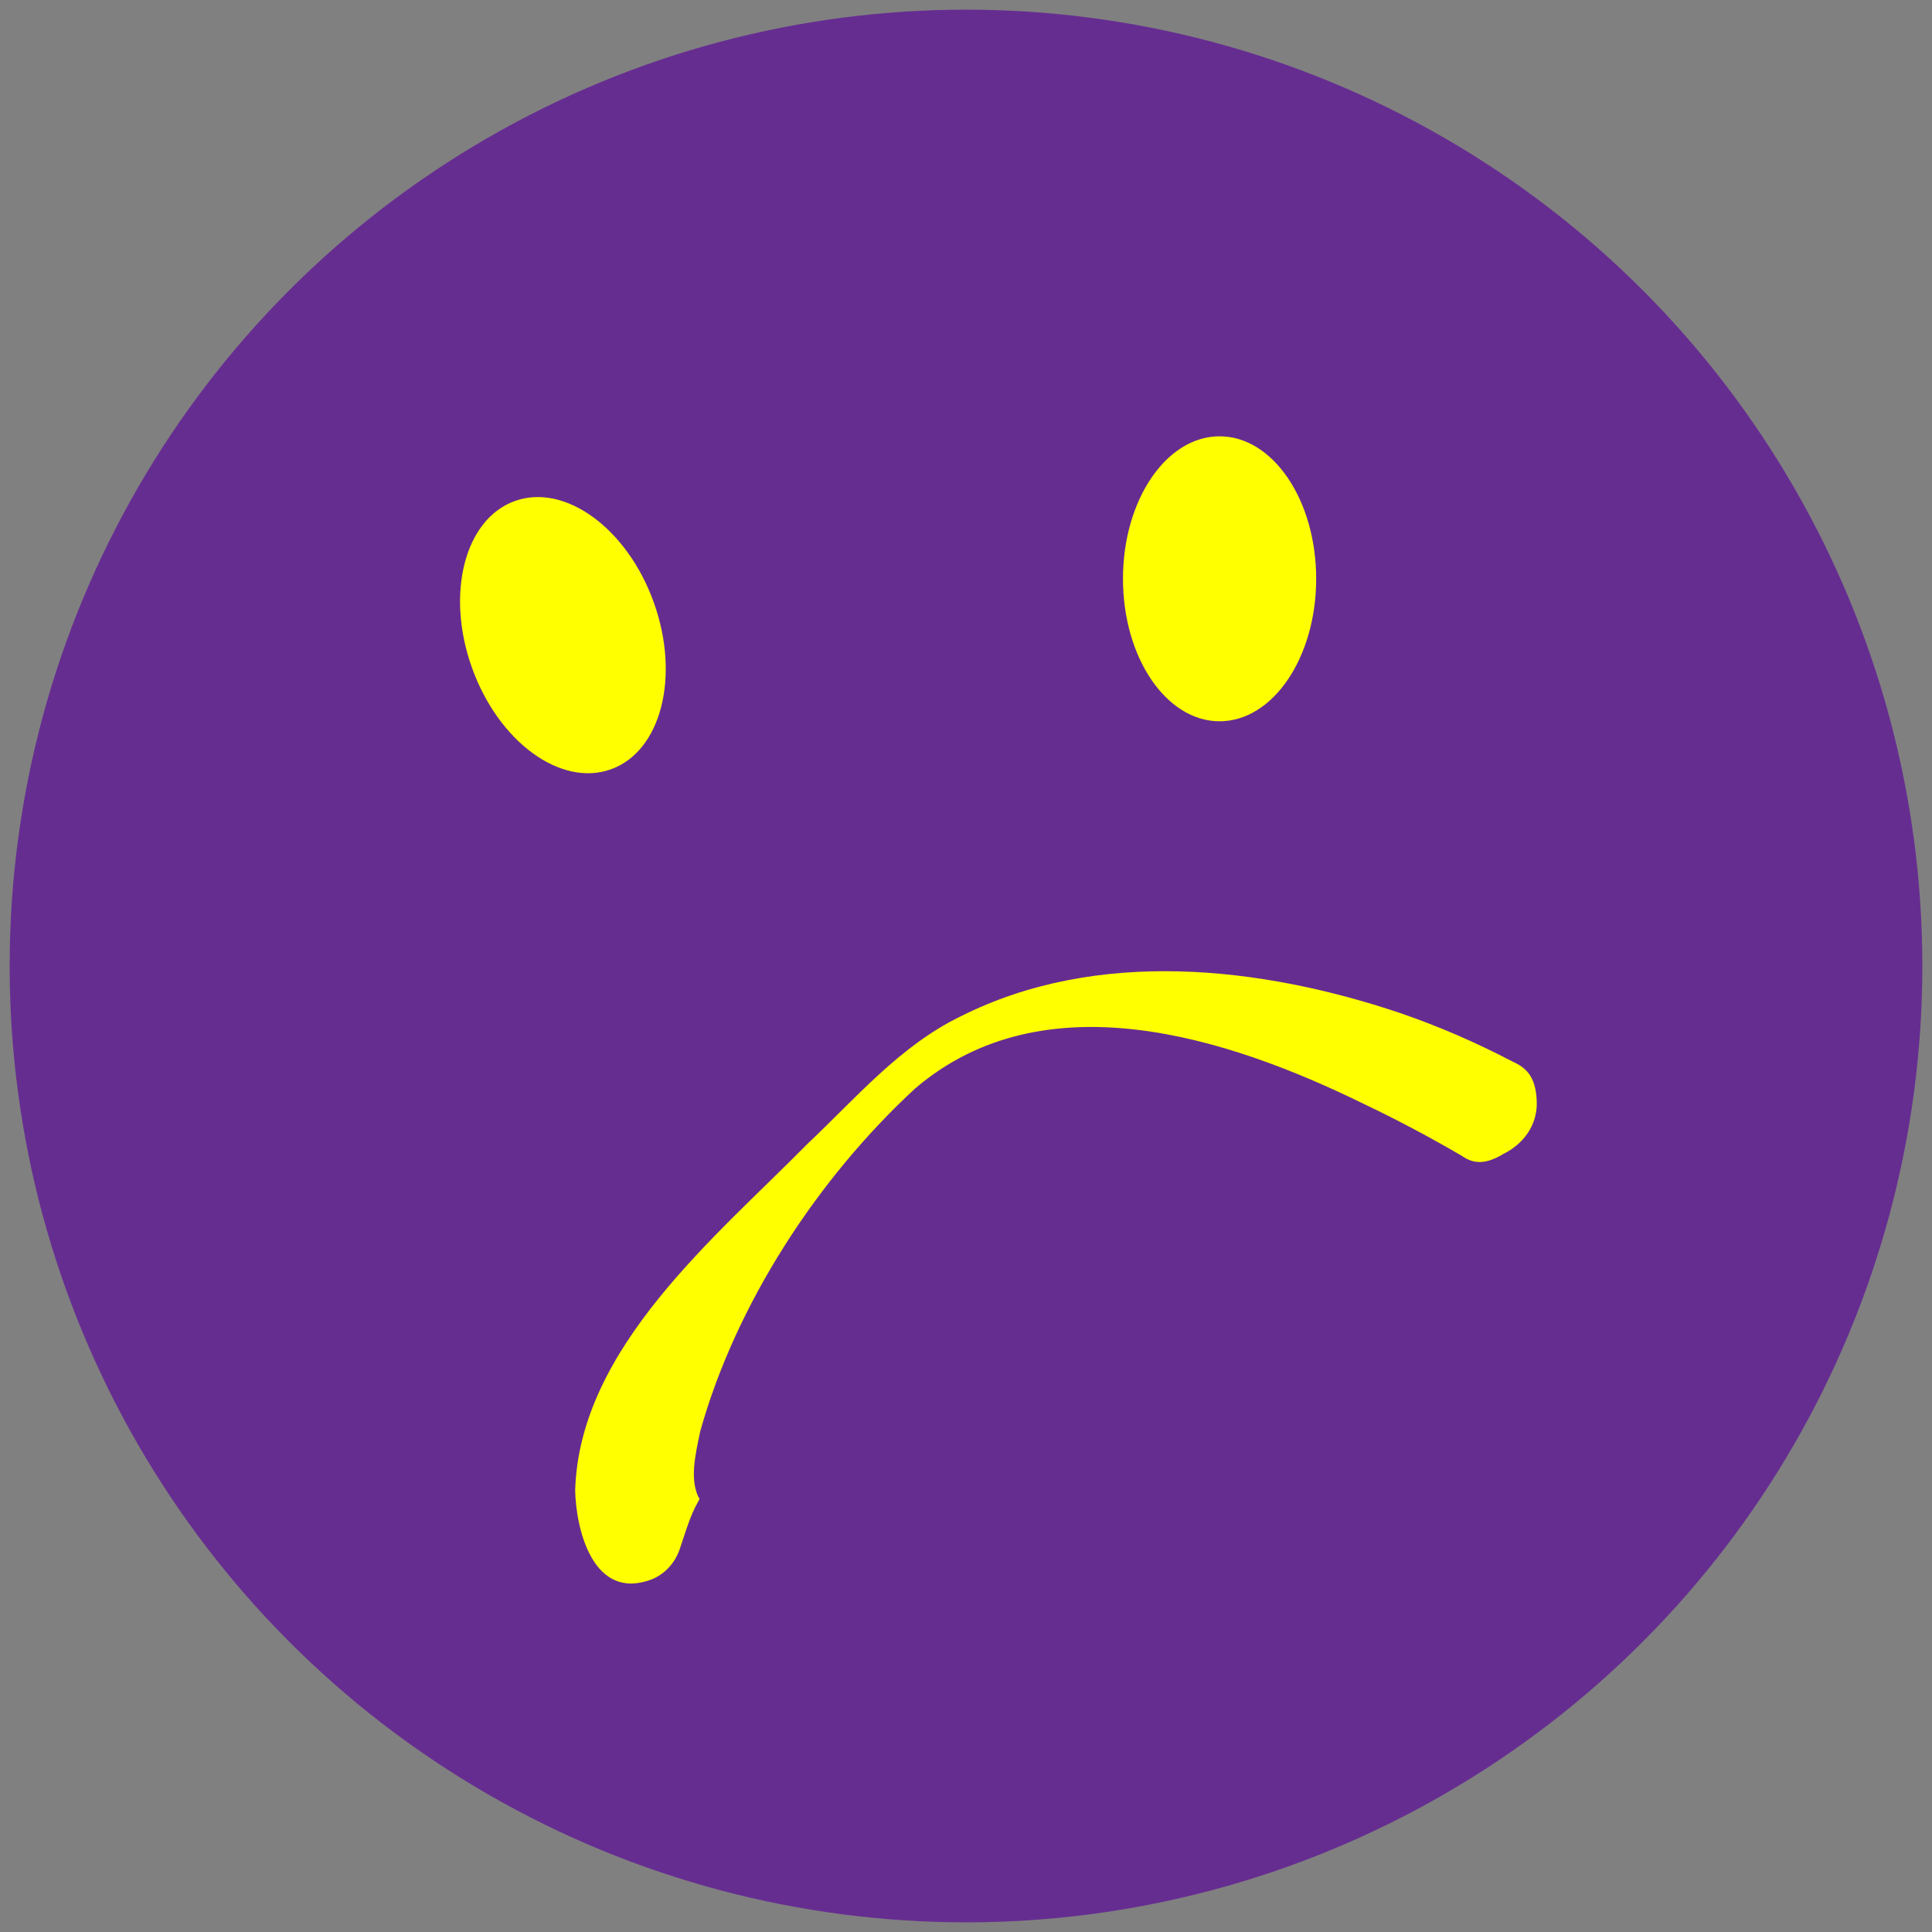
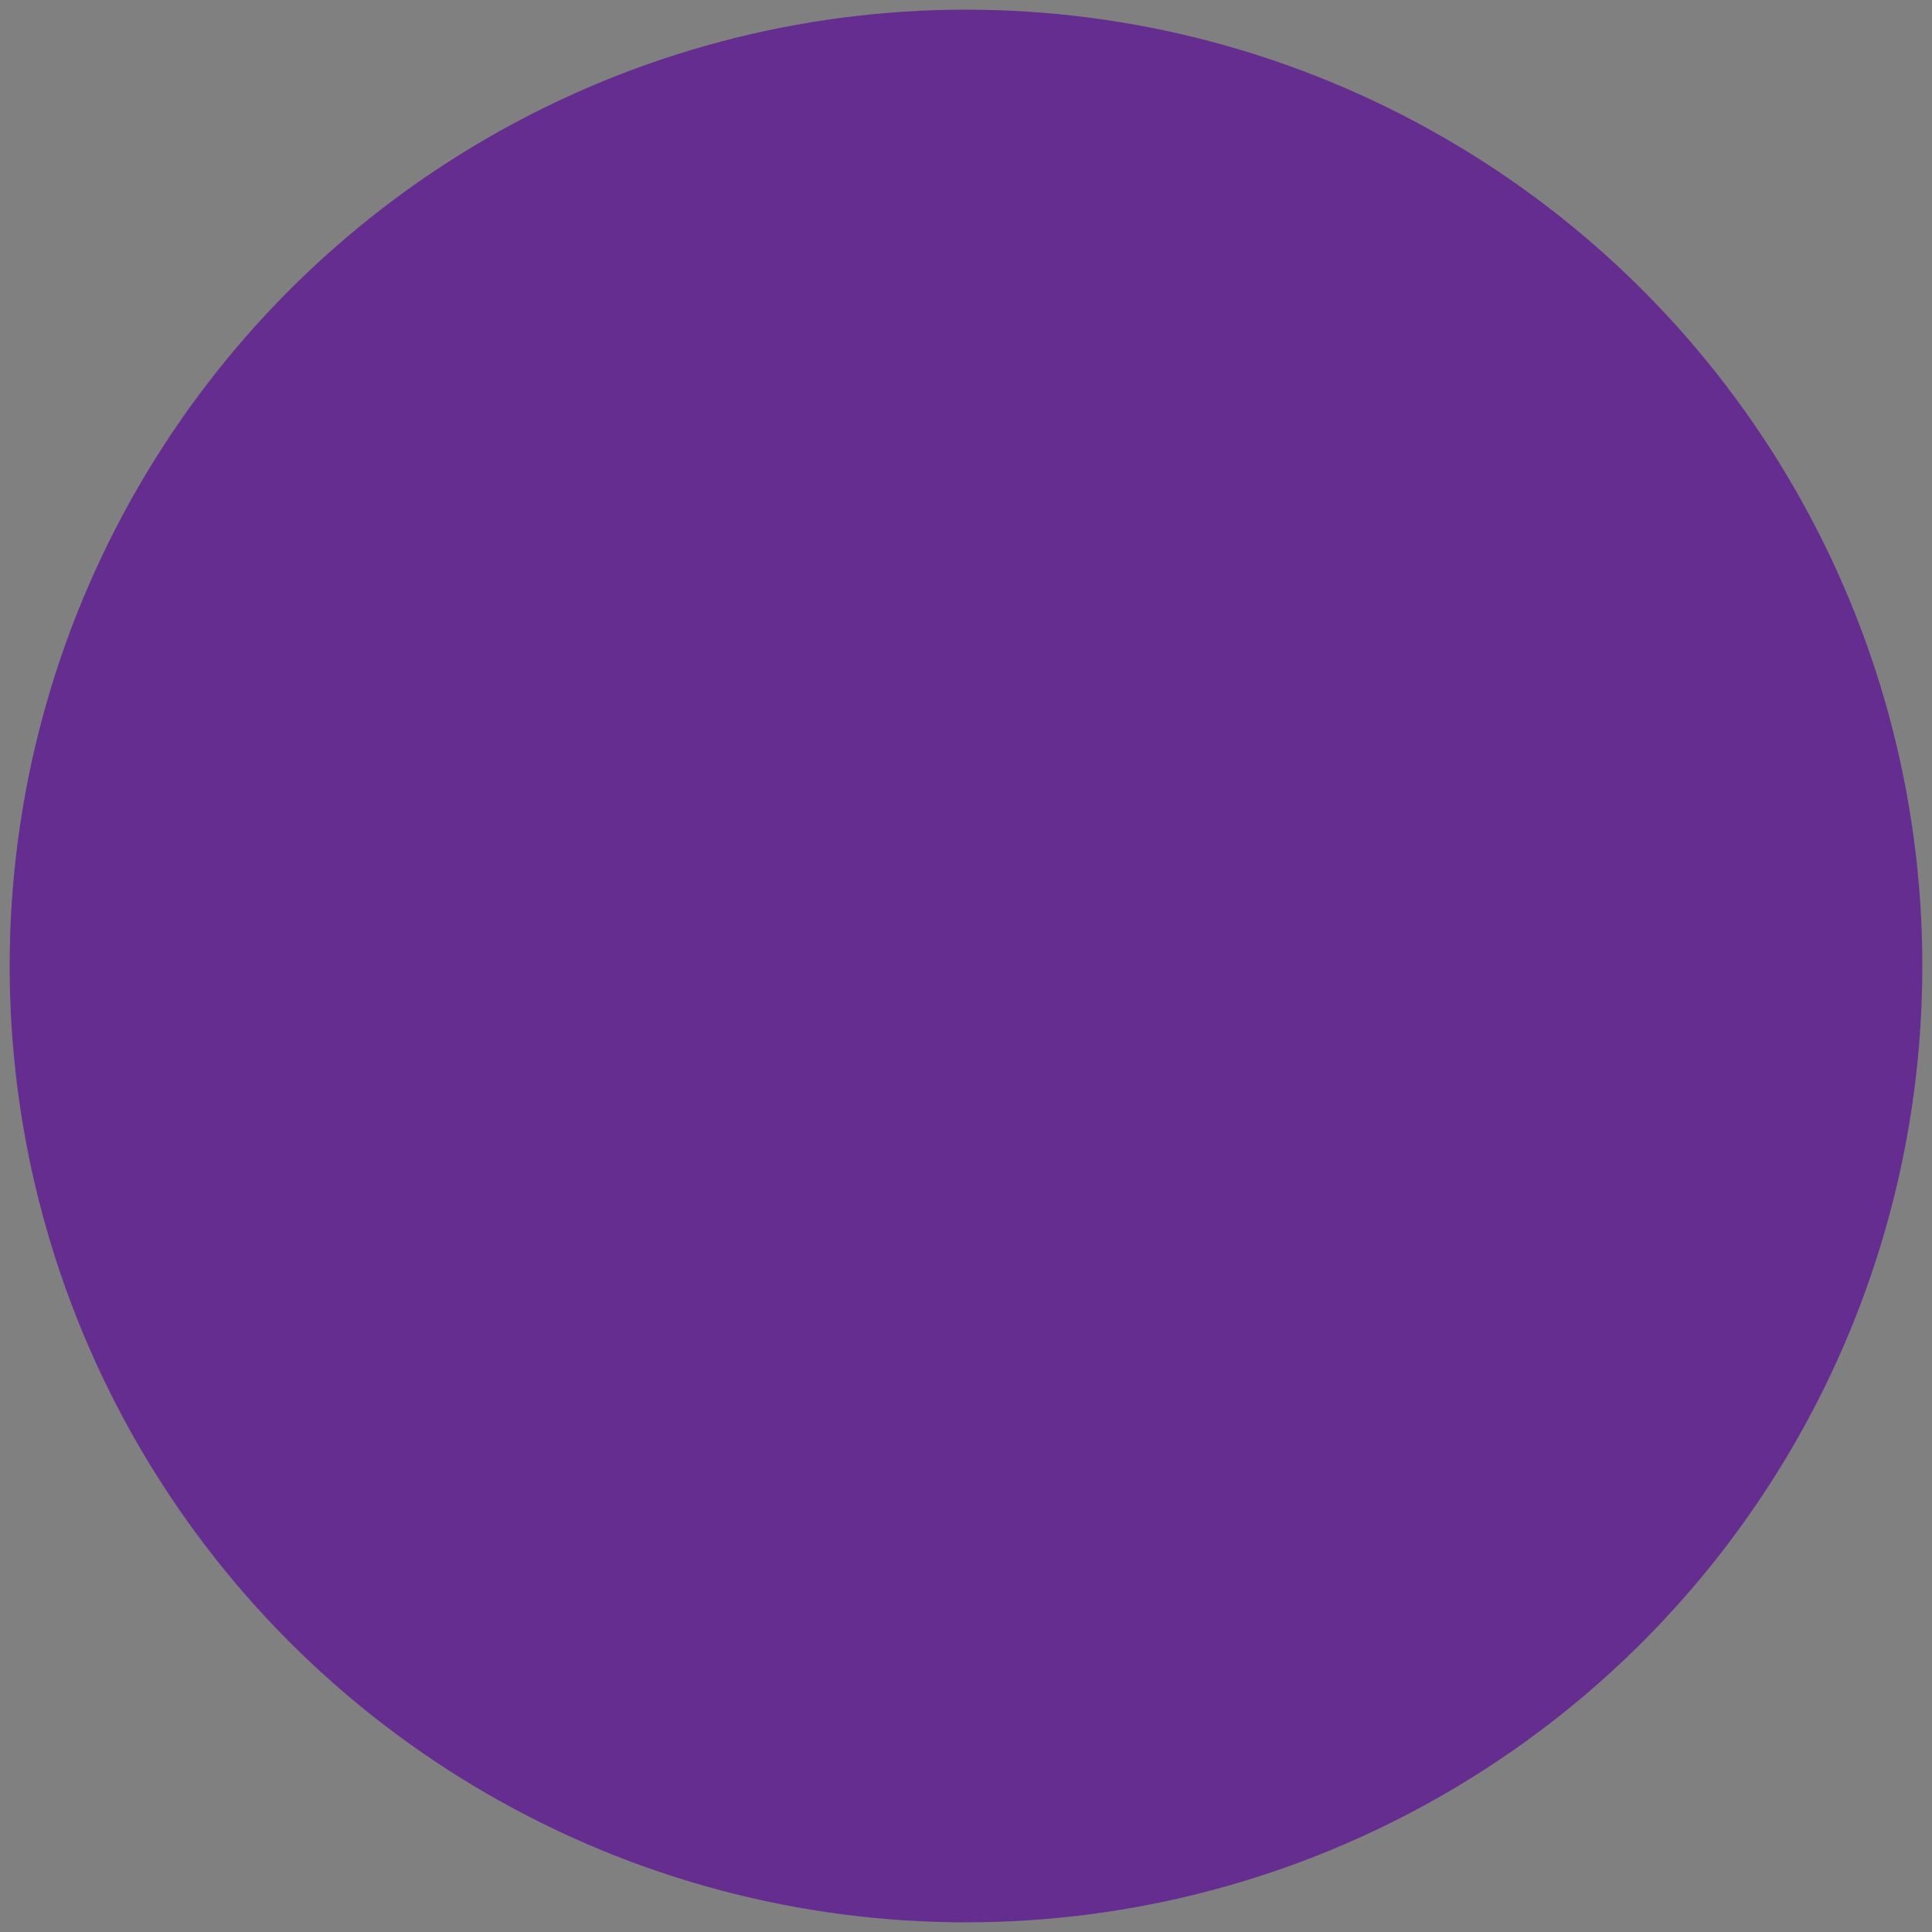
<svg xmlns="http://www.w3.org/2000/svg" id="Ebene_1" data-name="Ebene 1" viewBox="0 0 48 48">
  <rect x="0" y="0" width="48" height="48" fill="#808080" stroke="none" />
  <defs>
    <style>
      .cls-1 {
        fill: #662d91;
      }

      .cls-1, .cls-2 {
        stroke-width: 0px;
      }

      .cls-2 {
        fill: #ff0;
      }
    </style>
  </defs>
  <circle class="cls-1" cx="24" cy="24" r="23.76" />
  <g>
-     <ellipse class="cls-2" cx="30.3" cy="14.38" rx="2.4" ry="3.54" />
-     <ellipse class="cls-2" cx="13.99" cy="15.78" rx="2.4" ry="3.54" transform="translate(-4.5 5.63) rotate(-19.67)" />
-     <path class="cls-2" d="m37.35,28.67c-.53.32-.81.2-1.06.03-.79-.46-1.6-.89-2.42-1.28-3.37-1.65-7.92-3.12-11.13-.38-2.44,2.25-4.46,5.37-5.34,8.51-.14.65-.26,1.21-.04,1.66.07.04-.07.08-.3.76l-.17.51c-.12.36-.38.63-.7.76-1.46.55-1.88-1.25-1.9-2.21.1-3.55,3.52-6.32,5.77-8.61,1.2-1.13,2.3-2.44,3.81-3.17,3.38-1.7,7.44-1.25,10.92-.08.96.33,1.88.73,2.78,1.2.31.14.59.34.61,1,.02.59-.34,1.06-.83,1.3h0Z" />
-   </g>
+     </g>
</svg>